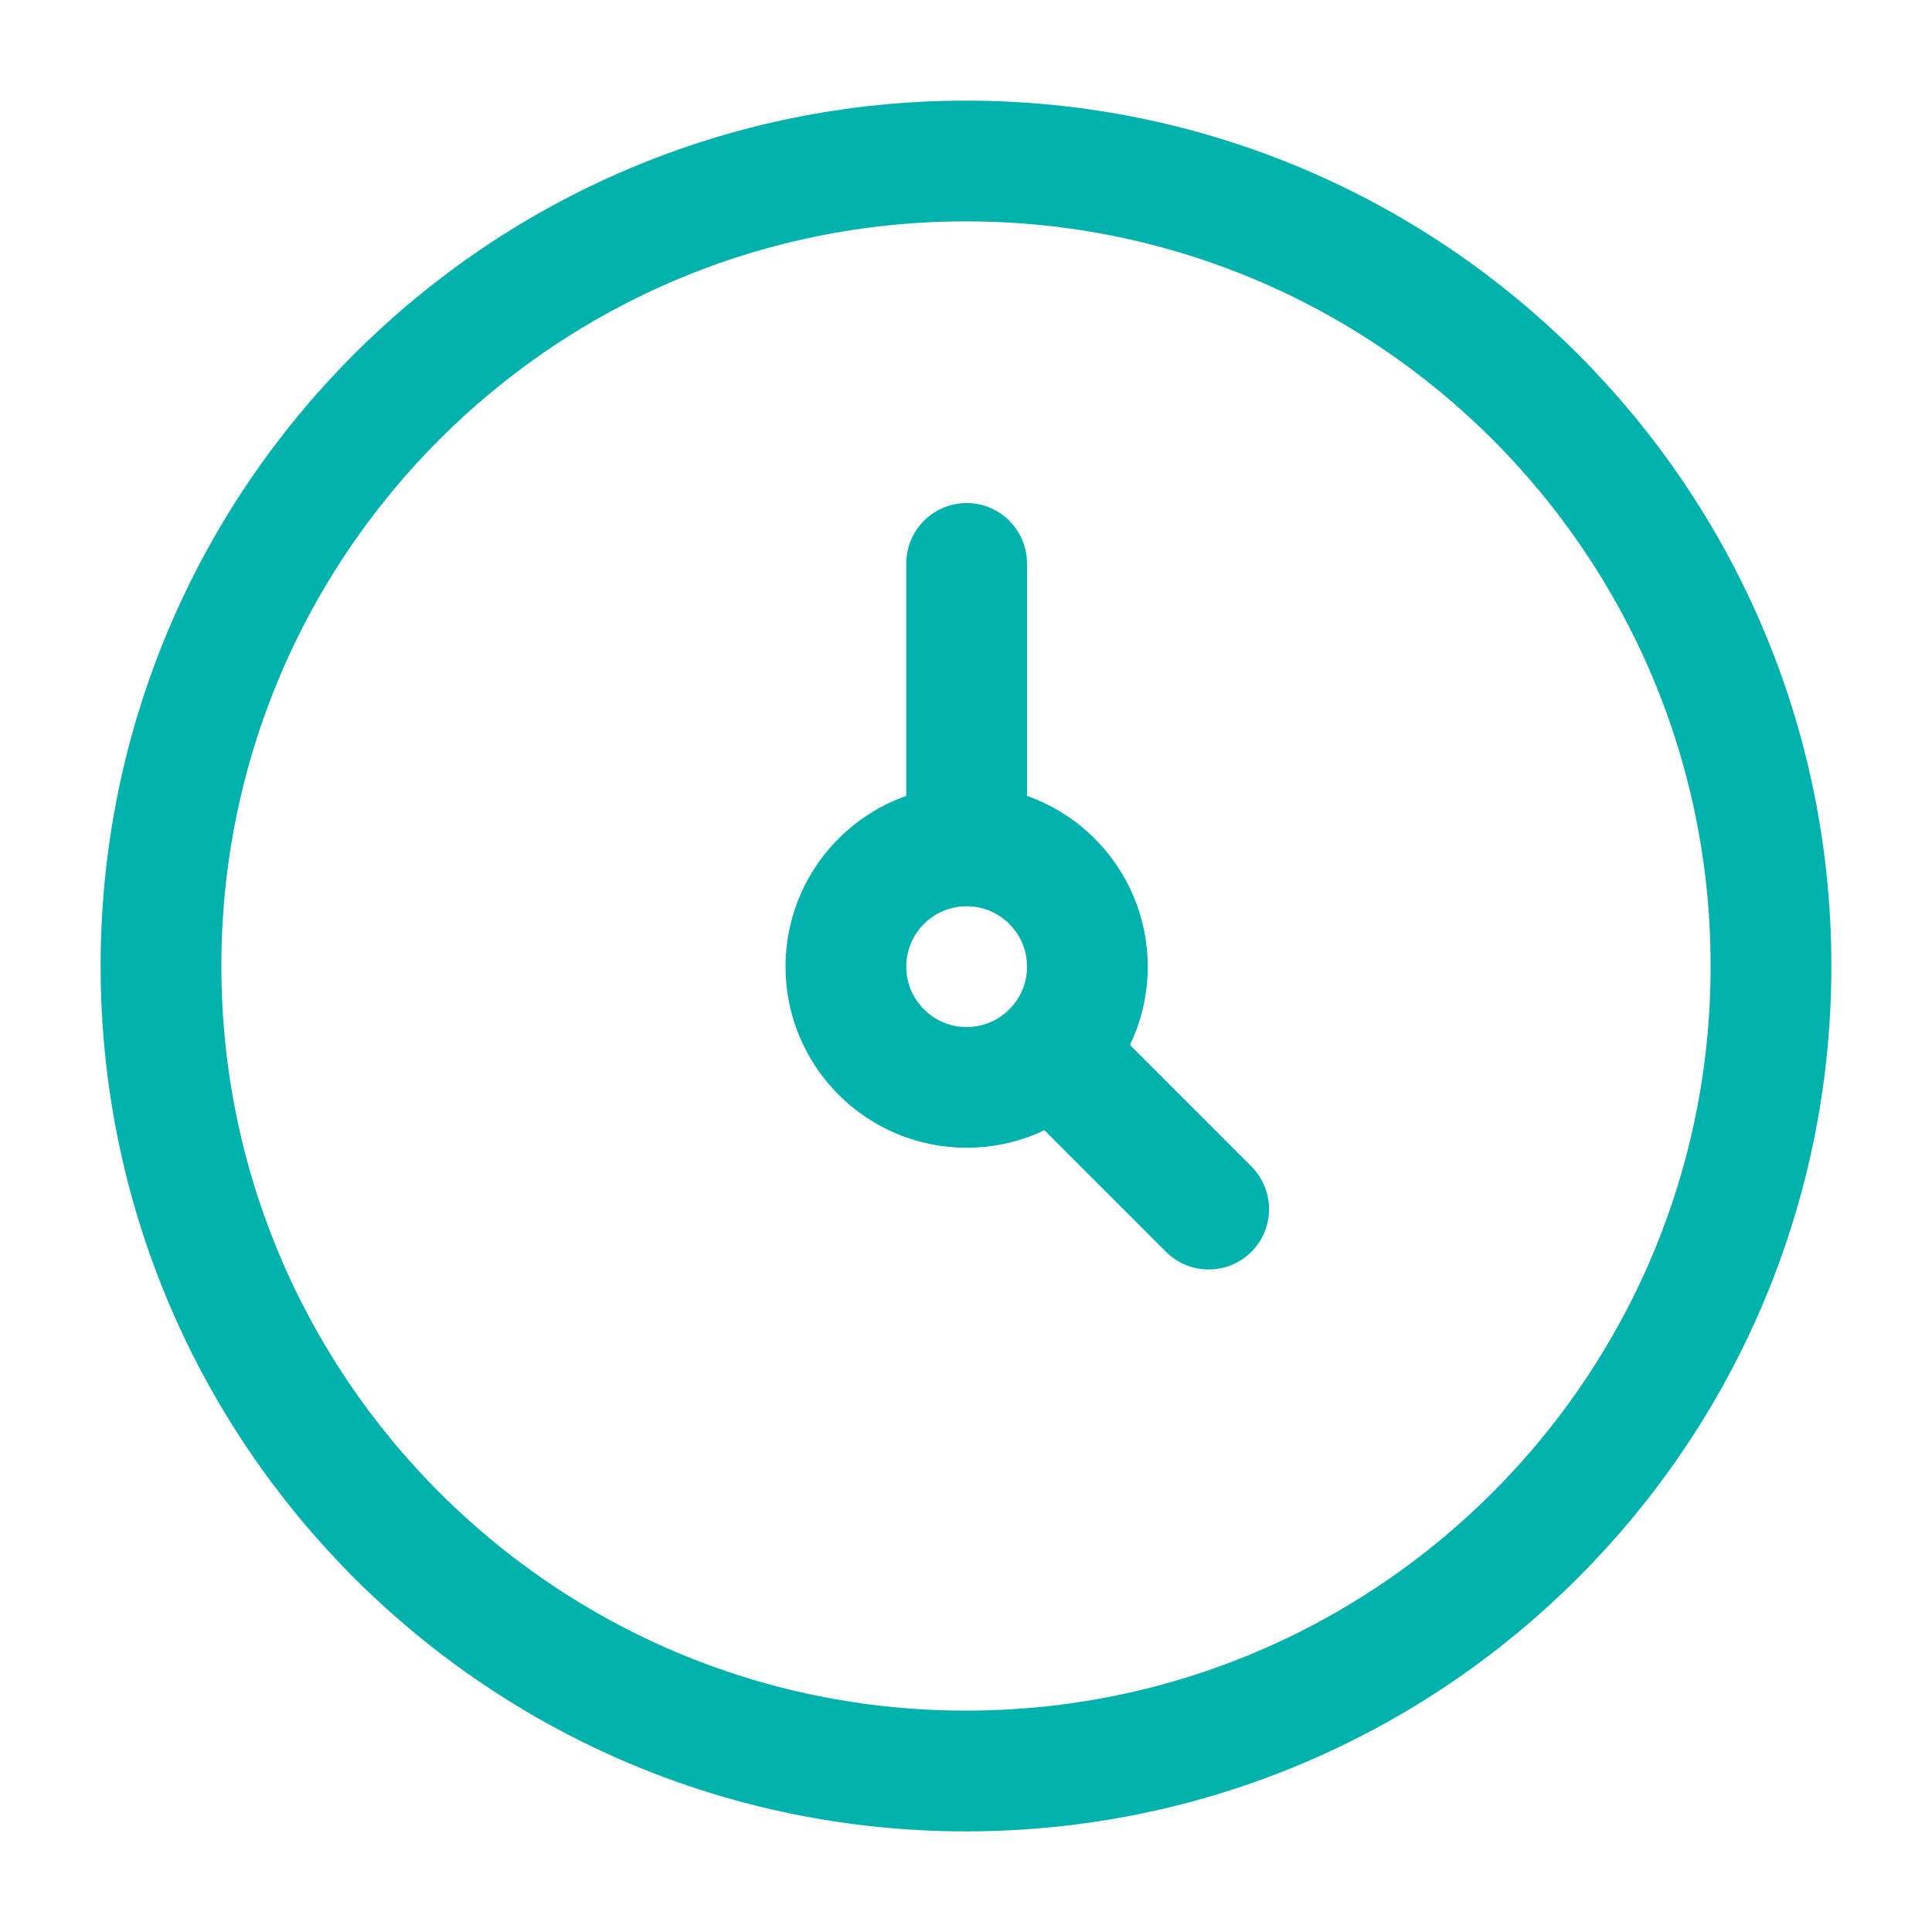
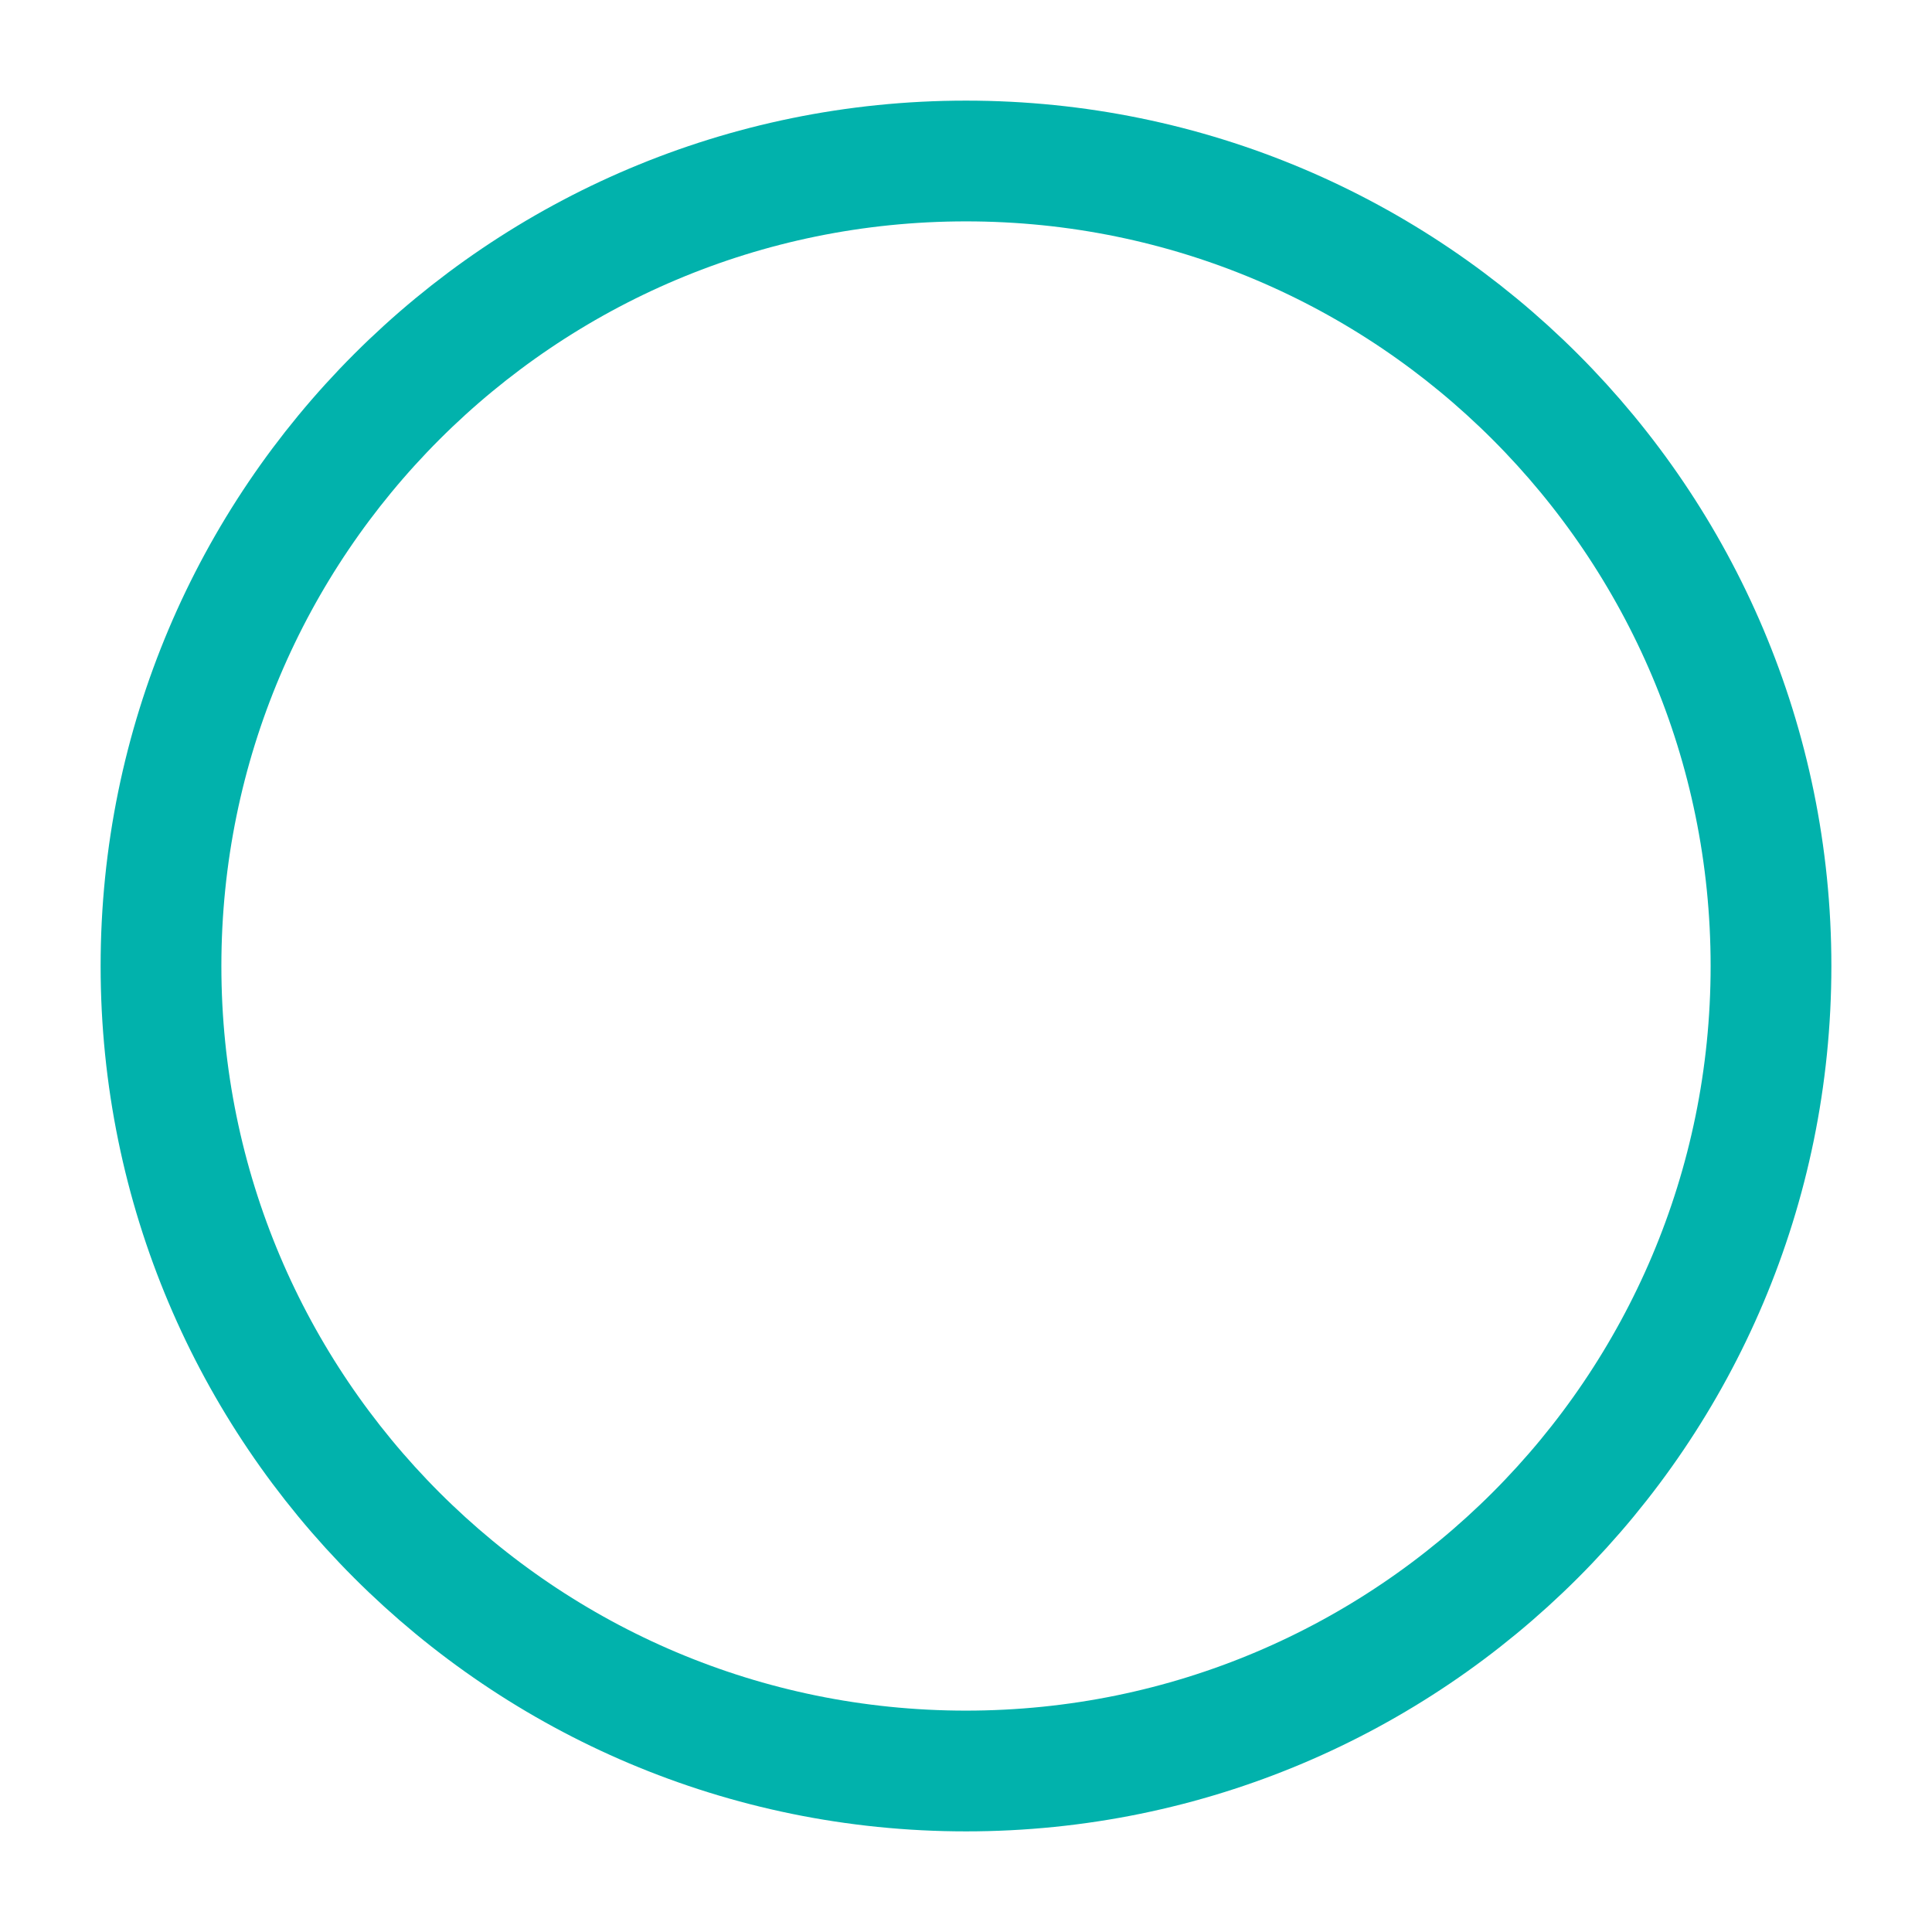
<svg xmlns="http://www.w3.org/2000/svg" width="54" height="54" viewBox="0 0 54 54" fill="none">
  <path d="M27 49.5C39.426 49.5 49.5 39.426 49.5 27C49.5 14.574 39.426 4.5 27 4.5C14.574 4.5 4.5 14.574 4.5 27C4.5 39.426 14.574 49.5 27 49.5Z" stroke="#01B2AC" stroke-width="3.375" />
-   <path d="M27.018 23.643C25.154 23.643 23.643 25.155 23.643 27.018C23.643 28.882 25.154 30.393 27.018 30.393C28.881 30.393 30.393 28.882 30.393 27.018C30.393 25.155 28.881 23.643 27.018 23.643ZM27.018 23.643V15.748M33.783 33.795L29.399 29.41" stroke="#01B2AC" stroke-width="3.375" stroke-linecap="round" stroke-linejoin="round" />
</svg>